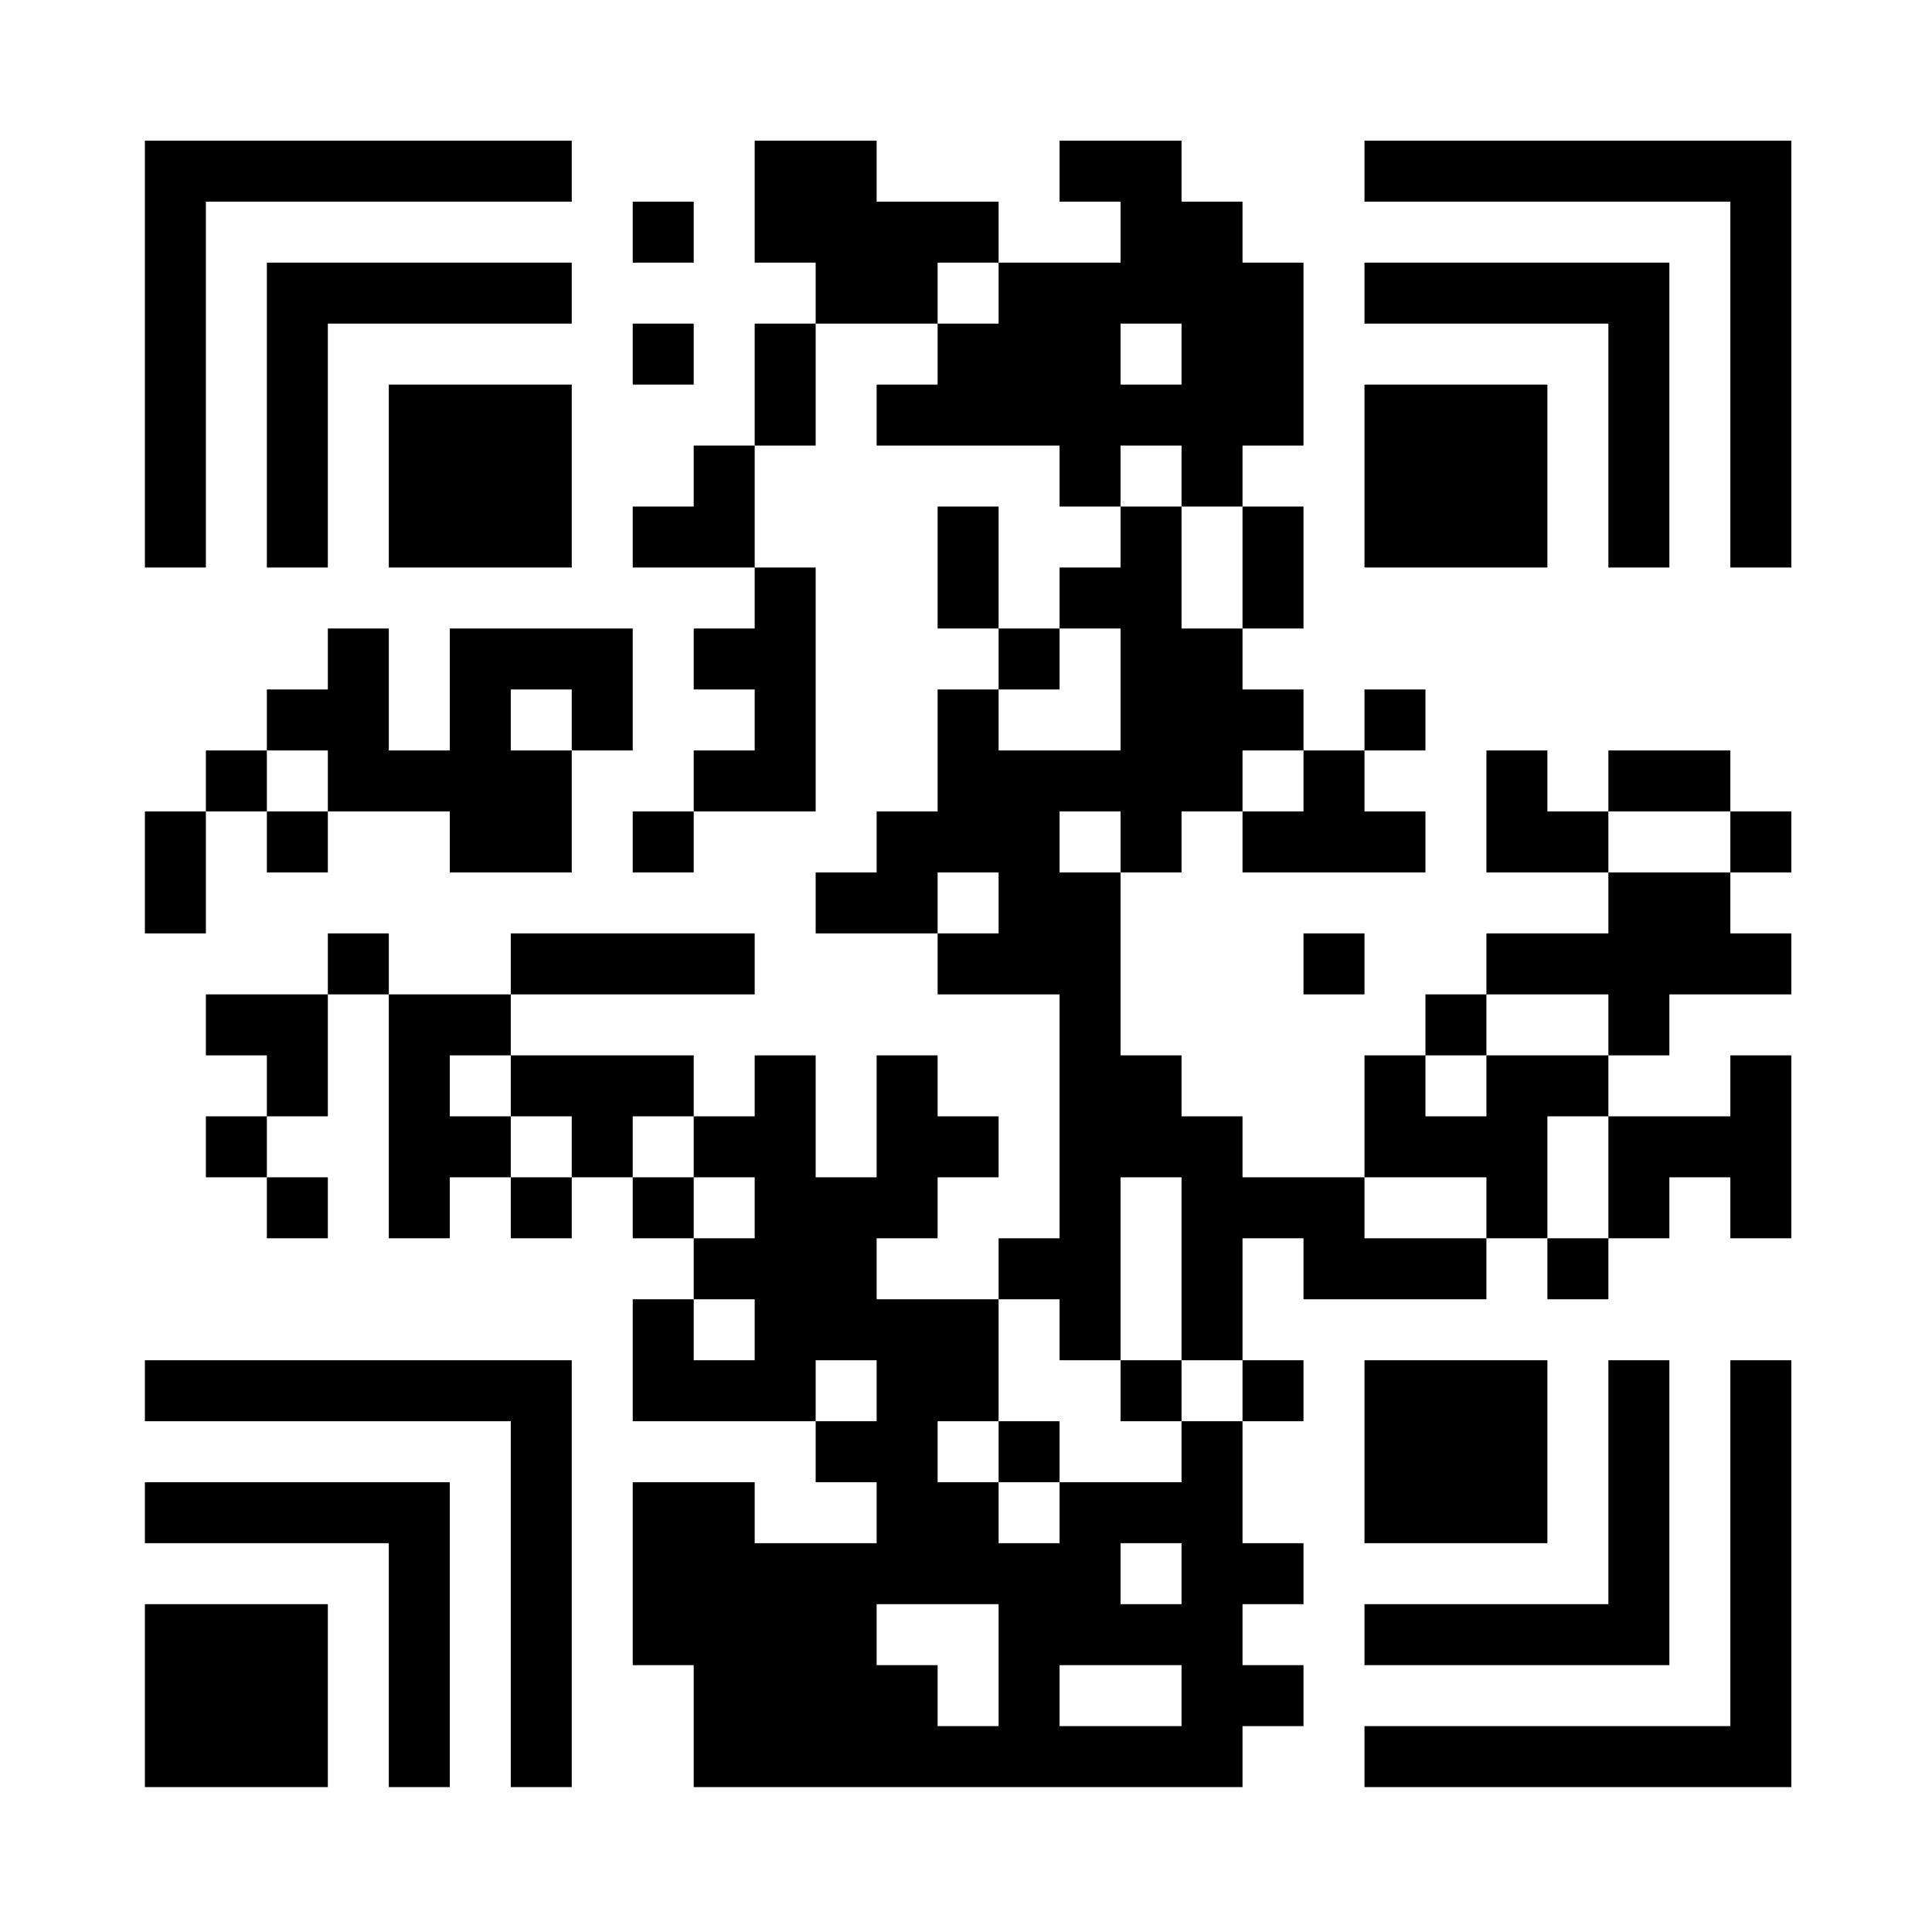
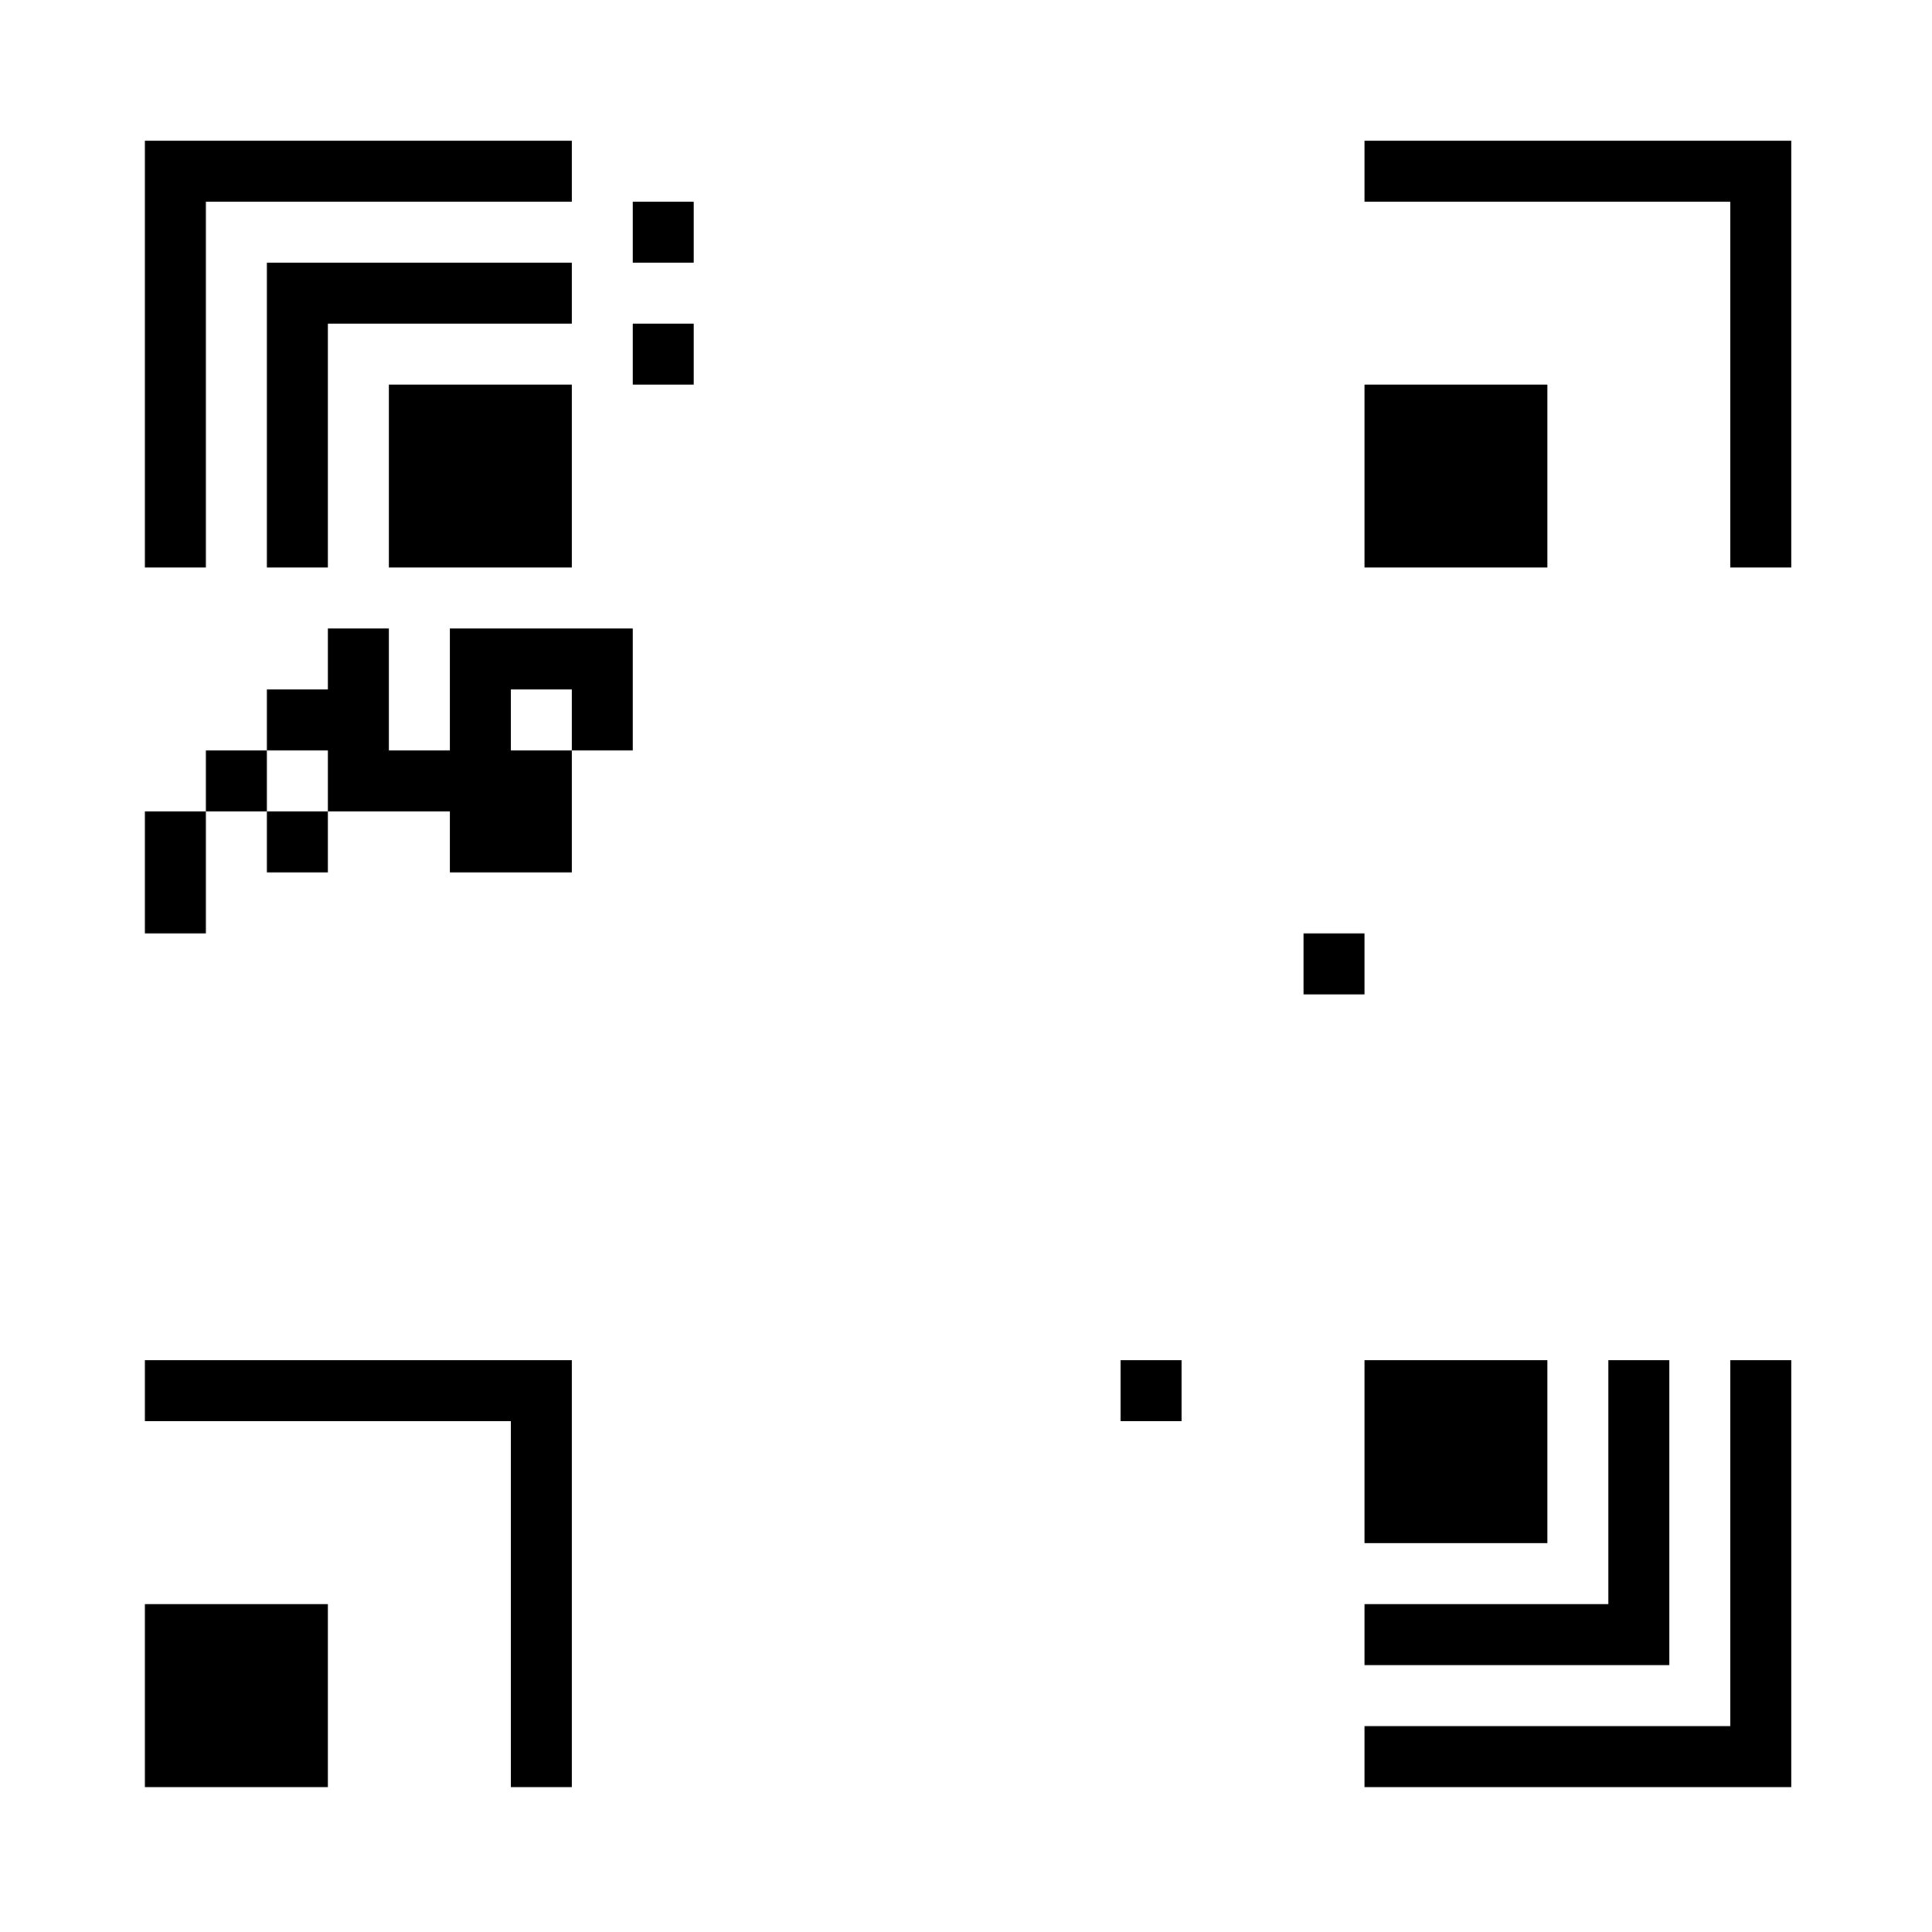
<svg xmlns="http://www.w3.org/2000/svg" xmlns:ns1="http://www.inkscape.org/namespaces/inkscape" xmlns:ns2="http://sodipodi.sourceforge.net/DTD/sodipodi-0.dtd" version="1.0" width="1000" height="1000" viewBox="0 0 800 800" preserveAspectRatio="xMidYMid meet" id="svg2" ns1:version="0.48.4 r9939" ns2:docname="barcode_2_.svg">
  <defs id="defs48" />
  <ns2:namedview pagecolor="#ffffff" bordercolor="#666666" borderopacity="1" objecttolerance="10" gridtolerance="10" guidetolerance="10" ns1:pageopacity="0" ns1:pageshadow="2" ns1:window-width="2560" ns1:window-height="1381" id="namedview46" showgrid="false" fit-margin-top="0" fit-margin-left="0" fit-margin-right="0" fit-margin-bottom="0" ns1:zoom="0.64" ns1:cx="729.97281" ns1:cy="443.3352" ns1:window-x="1272" ns1:window-y="-8" ns1:window-maximized="1" ns1:current-layer="svg2" />
  <rect style="color:#000000;fill:#ffffff;fill-opacity:1;fill-rule:nonzero;stroke:none;stroke-width:12;marker:none;visibility:visible;display:inline;overflow:visible;enable-background:accumulate" id="rect3070" width="800" height="800" x="0" y="0" />
  <g transform="matrix(0.101,0,0,-0.101,60,740)" id="g6" style="fill:#000000;stroke:none">
    <path d="m 0,5875 0,-875 125,0 125,0 0,750 0,750 750,0 750,0 0,125 0,125 -875,0 -875,0 0,-875 z" id="path8" ns1:connector-curvature="0" />
-     <path d="m 2500,6500 0,-250 125,0 125,0 0,-125 0,-125 -125,0 -125,0 0,-250 0,-250 -125,0 -125,0 0,-125 0,-125 -125,0 -125,0 0,-125 0,-125 250,0 250,0 0,-125 0,-125 -125,0 -125,0 0,-125 0,-125 125,0 125,0 0,-125 0,-125 -125,0 -125,0 0,-125 0,-125 -125,0 -125,0 0,-125 0,-125 125,0 125,0 0,125 0,125 250,0 250,0 0,500 0,500 -125,0 -125,0 0,250 0,250 125,0 125,0 0,250 0,250 250,0 250,0 0,-125 0,-125 -125,0 -125,0 0,-125 0,-125 375,0 375,0 0,-125 0,-125 125,0 125,0 0,-125 0,-125 -125,0 -125,0 0,-125 0,-125 -125,0 -125,0 0,250 0,250 -125,0 -125,0 0,-250 0,-250 125,0 125,0 0,-125 0,-125 -125,0 -125,0 0,-250 0,-250 -125,0 -125,0 0,-125 0,-125 -125,0 -125,0 0,-125 0,-125 250,0 250,0 0,-125 0,-125 250,0 250,0 0,-500 0,-500 -125,0 -125,0 0,-125 0,-125 -250,0 -250,0 0,125 0,125 125,0 125,0 0,125 0,125 125,0 125,0 0,125 0,125 -125,0 -125,0 0,125 0,125 -125,0 -125,0 0,-250 0,-250 -125,0 -125,0 0,250 0,250 -125,0 -125,0 0,-125 0,-125 -125,0 -125,0 0,125 0,125 -375,0 -375,0 0,125 0,125 500,0 500,0 0,125 0,125 -500,0 -500,0 0,-125 0,-125 -250,0 -250,0 0,125 0,125 -125,0 -125,0 0,-125 0,-125 -250,0 -250,0 0,-125 0,-125 125,0 125,0 0,-125 0,-125 -125,0 -125,0 0,-125 0,-125 125,0 125,0 0,-125 0,-125 125,0 125,0 0,125 0,125 -125,0 -125,0 0,125 0,125 125,0 125,0 0,250 0,250 125,0 125,0 0,-500 0,-500 125,0 125,0 0,125 0,125 125,0 125,0 0,-125 0,-125 125,0 125,0 0,125 0,125 125,0 125,0 0,-125 0,-125 125,0 125,0 0,-125 0,-125 -125,0 -125,0 0,-250 0,-250 375,0 375,0 0,-125 0,-125 125,0 125,0 0,-125 0,-125 -250,0 -250,0 0,125 0,125 -250,0 -250,0 0,-375 0,-375 125,0 125,0 0,-250 0,-250 1125,0 1125,0 0,125 0,125 125,0 125,0 0,125 0,125 -125,0 -125,0 0,125 0,125 125,0 125,0 0,125 0,125 -125,0 -125,0 0,250 0,250 125,0 125,0 0,125 0,125 -125,0 -125,0 0,250 0,250 125,0 125,0 0,-125 0,-125 375,0 375,0 0,125 0,125 125,0 125,0 0,-125 0,-125 125,0 125,0 0,125 0,125 125,0 125,0 0,125 0,125 125,0 125,0 0,-125 0,-125 125,0 125,0 0,375 0,375 -125,0 -125,0 0,-125 0,-125 -250,0 -250,0 0,125 0,125 125,0 125,0 0,125 0,125 250,0 250,0 0,125 0,125 -125,0 -125,0 0,125 0,125 125,0 125,0 0,125 0,125 -125,0 -125,0 0,125 0,125 -250,0 -250,0 0,-125 0,-125 -125,0 -125,0 0,125 0,125 -125,0 -125,0 0,-250 0,-250 250,0 250,0 0,-125 0,-125 -250,0 -250,0 0,-125 0,-125 -125,0 -125,0 0,-125 0,-125 -125,0 -125,0 0,-250 0,-250 -250,0 -250,0 0,125 0,125 -125,0 -125,0 0,125 0,125 -125,0 -125,0 0,375 0,375 125,0 125,0 0,125 0,125 125,0 125,0 0,-125 0,-125 375,0 375,0 0,125 0,125 -125,0 -125,0 0,125 0,125 125,0 125,0 0,125 0,125 -125,0 -125,0 0,-125 0,-125 -125,0 -125,0 0,125 0,125 -125,0 -125,0 0,125 0,125 125,0 125,0 0,250 0,250 -125,0 -125,0 0,125 0,125 125,0 125,0 0,375 0,375 -125,0 -125,0 0,125 0,125 -125,0 -125,0 0,125 0,125 -250,0 -250,0 0,-125 0,-125 125,0 125,0 0,-125 0,-125 -250,0 -250,0 0,125 0,125 -250,0 -250,0 0,125 0,125 -250,0 -250,0 0,-250 z m 1000,-375 0,-125 -125,0 -125,0 0,125 0,125 125,0 125,0 0,-125 z m 750,-250 0,-125 -125,0 -125,0 0,125 0,125 125,0 125,0 0,-125 z m 0,-500 0,-125 125,0 125,0 0,-250 0,-250 -125,0 -125,0 0,250 0,250 -125,0 -125,0 0,125 0,125 125,0 125,0 0,-125 z m -250,-875 0,-250 -250,0 -250,0 0,125 0,125 125,0 125,0 0,125 0,125 125,0 125,0 0,-250 z m 750,-375 0,-125 -125,0 -125,0 0,125 0,125 125,0 125,0 0,-125 z m -750,-250 0,-125 -125,0 -125,0 0,125 0,125 125,0 125,0 0,-125 z m 2500,0 0,-125 -250,0 -250,0 0,125 0,125 250,0 250,0 0,-125 z m -3000,-250 0,-125 -125,0 -125,0 0,125 0,125 125,0 125,0 0,-125 z m 2500,-500 0,-125 -250,0 -250,0 0,-125 0,-125 -125,0 -125,0 0,125 0,125 125,0 125,0 0,125 0,125 250,0 250,0 0,-125 z m -4500,-250 0,-125 125,0 125,0 0,-125 0,-125 -125,0 -125,0 0,125 0,125 -125,0 -125,0 0,125 0,125 125,0 125,0 0,-125 z m 750,-250 0,-125 125,0 125,0 0,-125 0,-125 -125,0 -125,0 0,125 0,125 -125,0 -125,0 0,125 0,125 125,0 125,0 0,-125 z m 3750,-125 0,-250 -125,0 -125,0 0,250 0,250 125,0 125,0 0,-250 z m -1750,-375 0,-375 125,0 125,0 0,-125 0,-125 -125,0 -125,0 0,-125 0,-125 -250,0 -250,0 0,-125 0,-125 -125,0 -125,0 0,125 0,125 -125,0 -125,0 0,125 0,125 125,0 125,0 0,250 0,250 125,0 125,0 0,-125 0,-125 125,0 125,0 0,375 0,375 125,0 125,0 0,-375 z m 1250,250 0,-125 -250,0 -250,0 0,125 0,125 250,0 250,0 0,-125 z m -3000,-500 0,-125 -125,0 -125,0 0,125 0,125 125,0 125,0 0,-125 z m 500,-250 0,-125 -125,0 -125,0 0,125 0,125 125,0 125,0 0,-125 z m 1250,-750 0,-125 -125,0 -125,0 0,125 0,125 125,0 125,0 0,-125 z m -750,-375 0,-250 -125,0 -125,0 0,125 0,125 -125,0 -125,0 0,125 0,125 250,0 250,0 0,-250 z m 750,-125 0,-125 -250,0 -250,0 0,125 0,125 250,0 250,0 0,-125 z" id="path10" ns1:connector-curvature="0" />
    <path d="m 4000,1625 0,-125 125,0 125,0 0,125 0,125 -125,0 -125,0 0,-125 z" id="path12" ns1:connector-curvature="0" />
-     <path d="m 3500,1375 0,-125 125,0 125,0 0,125 0,125 -125,0 -125,0 0,-125 z" id="path14" ns1:connector-curvature="0" />
    <path d="m 5000,6625 0,-125 750,0 750,0 0,-750 0,-750 125,0 125,0 0,875 0,875 -875,0 -875,0 0,-125 z" id="path16" ns1:connector-curvature="0" />
    <path d="m 2000,6375 0,-125 125,0 125,0 0,125 0,125 -125,0 -125,0 0,-125 z" id="path18" ns1:connector-curvature="0" />
    <path d="m 500,5625 0,-625 125,0 125,0 0,500 0,500 500,0 500,0 0,125 0,125 -625,0 -625,0 0,-625 z" id="path20" ns1:connector-curvature="0" />
-     <path d="m 5000,6125 0,-125 500,0 500,0 0,-500 0,-500 125,0 125,0 0,625 0,625 -625,0 -625,0 0,-125 z" id="path22" ns1:connector-curvature="0" />
    <path d="m 2000,5875 0,-125 125,0 125,0 0,125 0,125 -125,0 -125,0 0,-125 z" id="path24" ns1:connector-curvature="0" />
    <path d="m 1000,5375 0,-375 375,0 375,0 0,375 0,375 -375,0 -375,0 0,-375 z" id="path26" ns1:connector-curvature="0" />
    <path d="m 5000,5375 0,-375 375,0 375,0 0,375 0,375 -375,0 -375,0 0,-375 z" id="path28" ns1:connector-curvature="0" />
    <path d="m 750,4625 0,-125 -125,0 -125,0 0,-125 0,-125 -125,0 -125,0 0,-125 0,-125 -125,0 -125,0 0,-250 0,-250 125,0 125,0 0,250 0,250 125,0 125,0 0,-125 0,-125 125,0 125,0 0,125 0,125 250,0 250,0 0,-125 0,-125 250,0 250,0 0,250 0,250 125,0 125,0 0,250 0,250 -375,0 -375,0 0,-250 0,-250 -125,0 -125,0 0,250 0,250 -125,0 -125,0 0,-125 z m 1000,-250 0,-125 -125,0 -125,0 0,125 0,125 125,0 125,0 0,-125 z m -1000,-250 0,-125 -125,0 -125,0 0,125 0,125 125,0 125,0 0,-125 z" id="path30" ns1:connector-curvature="0" />
    <path d="m 4750,3375 0,-125 125,0 125,0 0,125 0,125 -125,0 -125,0 0,-125 z" id="path32" ns1:connector-curvature="0" />
    <path d="m 0,1625 0,-125 750,0 750,0 0,-750 0,-750 125,0 125,0 0,875 0,875 -875,0 -875,0 0,-125 z" id="path34" ns1:connector-curvature="0" />
    <path d="m 5000,1375 0,-375 375,0 375,0 0,375 0,375 -375,0 -375,0 0,-375 z" id="path36" ns1:connector-curvature="0" />
    <path d="m 6000,1250 0,-500 -500,0 -500,0 0,-125 0,-125 625,0 625,0 0,625 0,625 -125,0 -125,0 0,-500 z" id="path38" ns1:connector-curvature="0" />
    <path d="m 6500,1000 0,-750 -750,0 -750,0 0,-125 0,-125 875,0 875,0 0,875 0,875 -125,0 -125,0 0,-750 z" id="path40" ns1:connector-curvature="0" />
-     <path d="m 0,1125 0,-125 500,0 500,0 0,-500 0,-500 125,0 125,0 0,625 0,625 -625,0 -625,0 0,-125 z" id="path42" ns1:connector-curvature="0" />
    <path d="M 0,375 0,0 l 375,0 375,0 0,375 0,375 -375,0 -375,0 0,-375 z" id="path44" ns1:connector-curvature="0" />
  </g>
</svg>